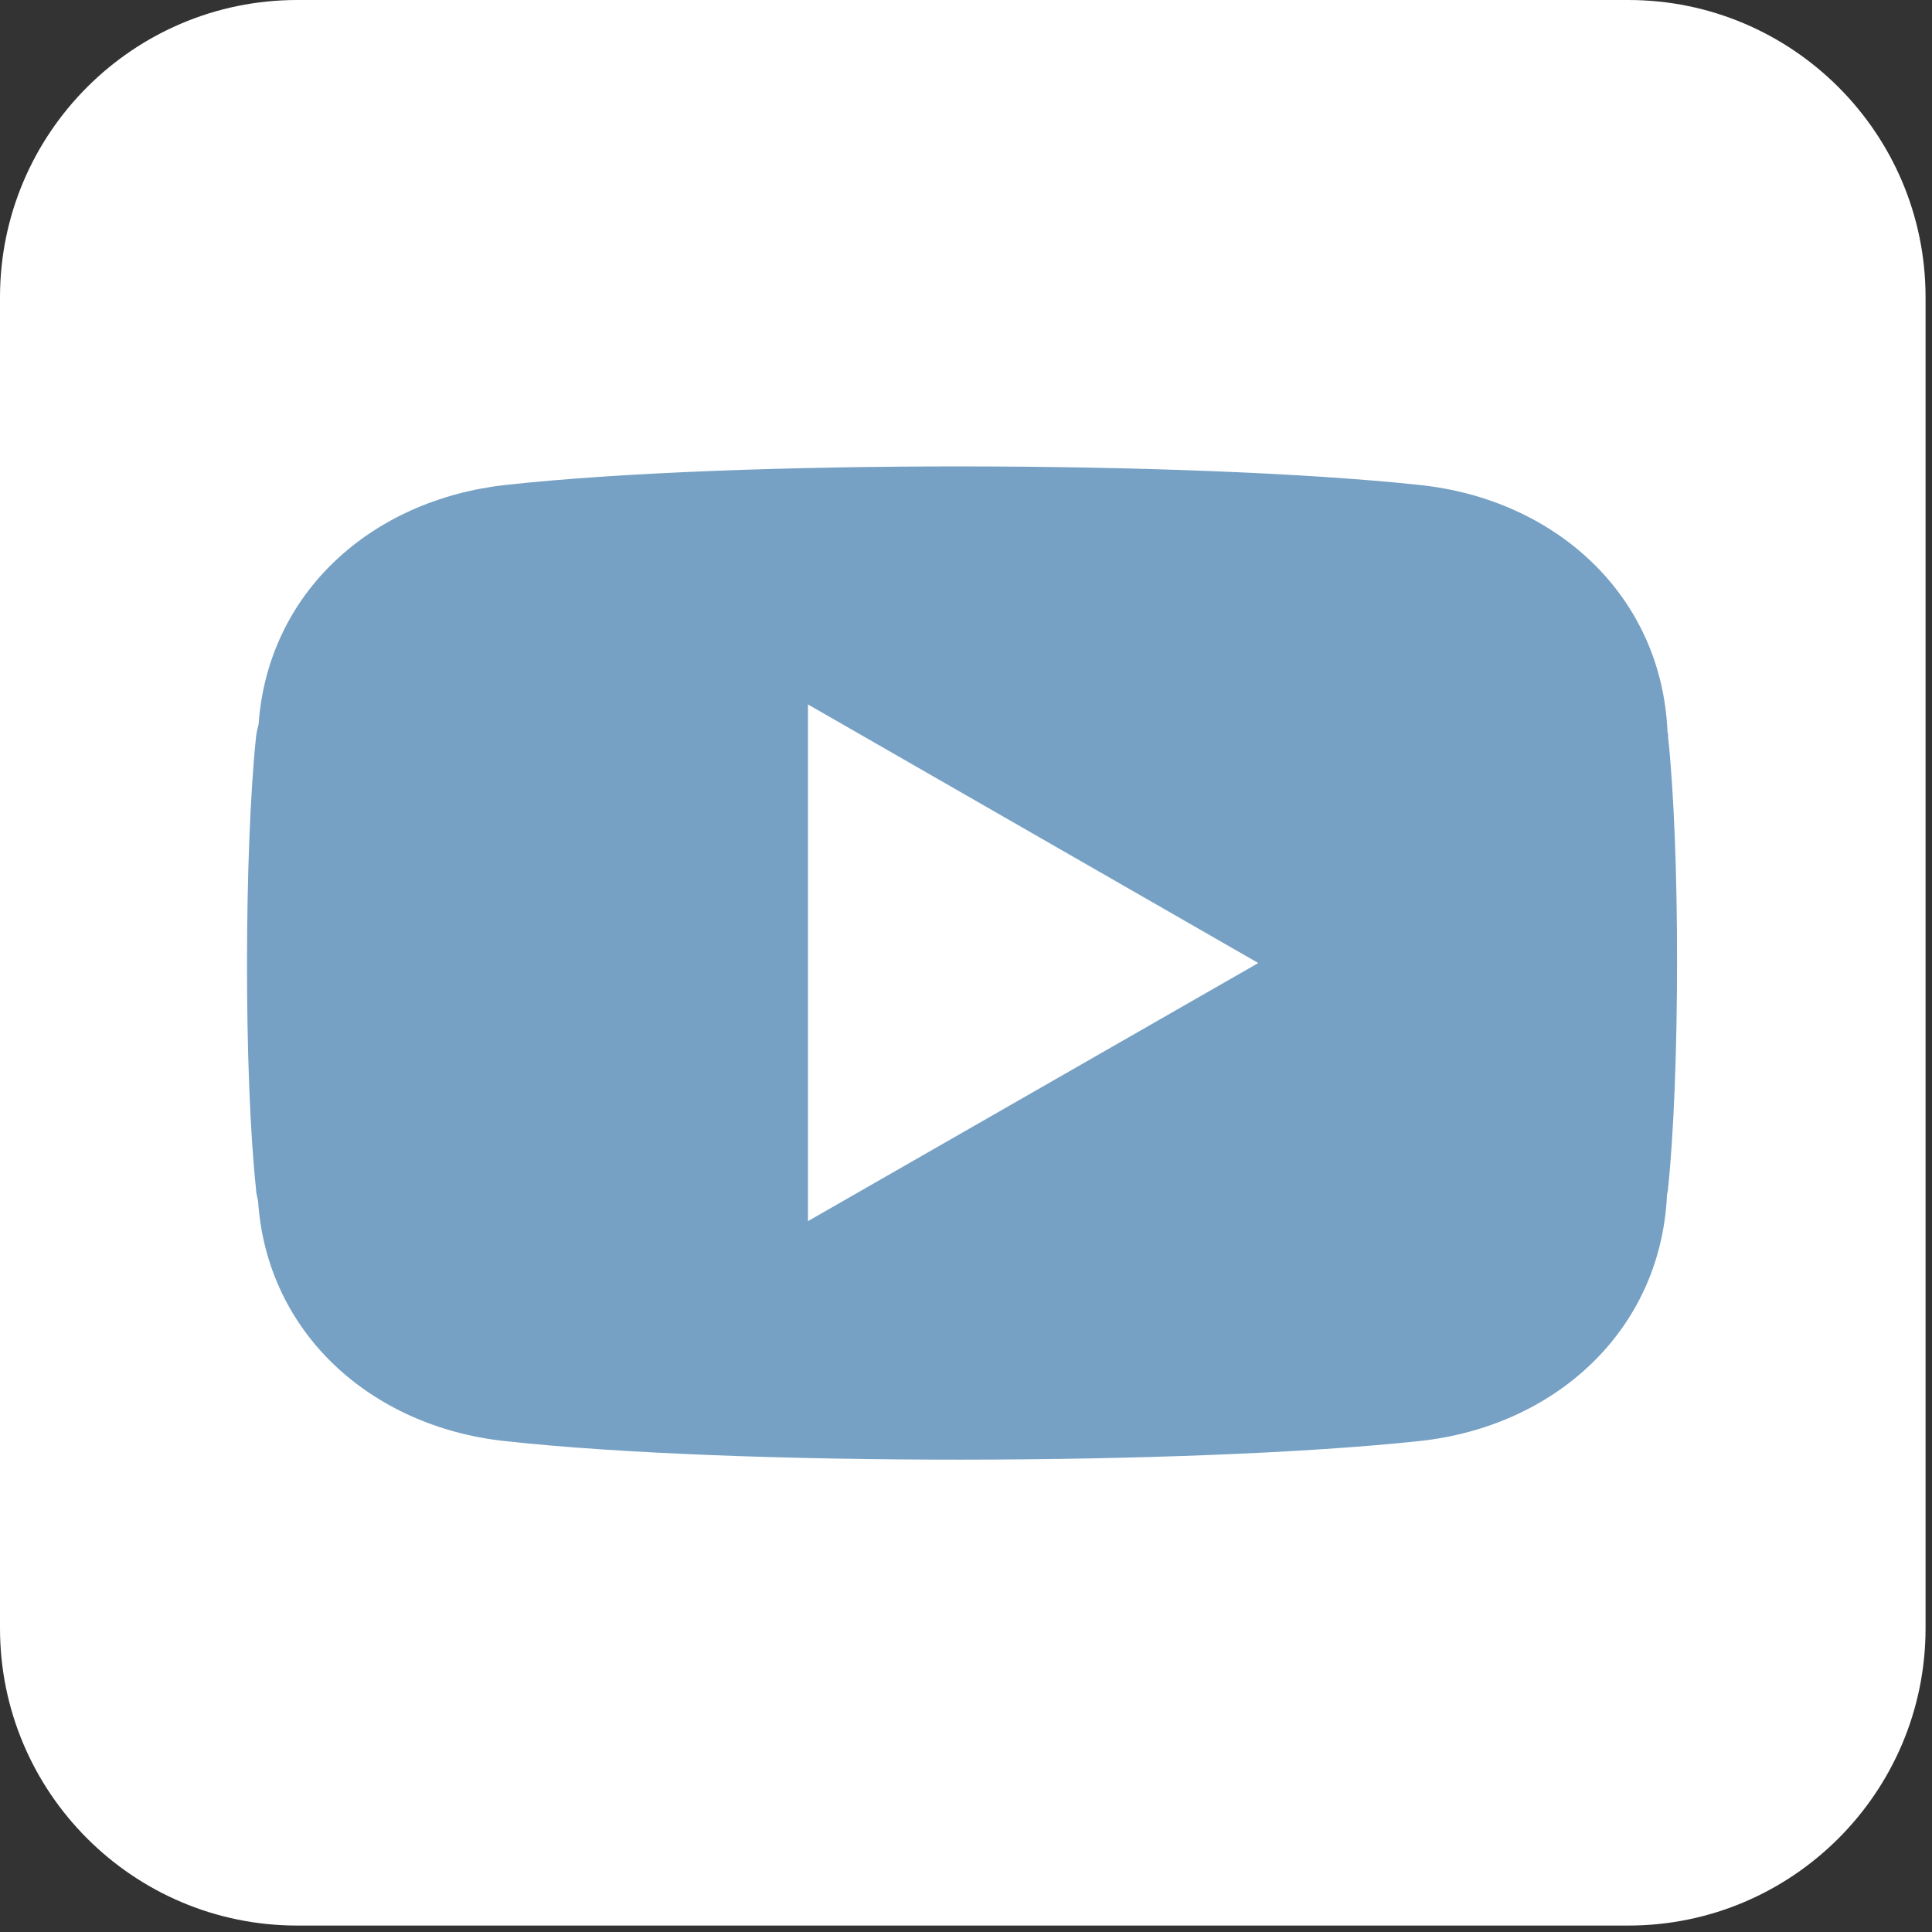
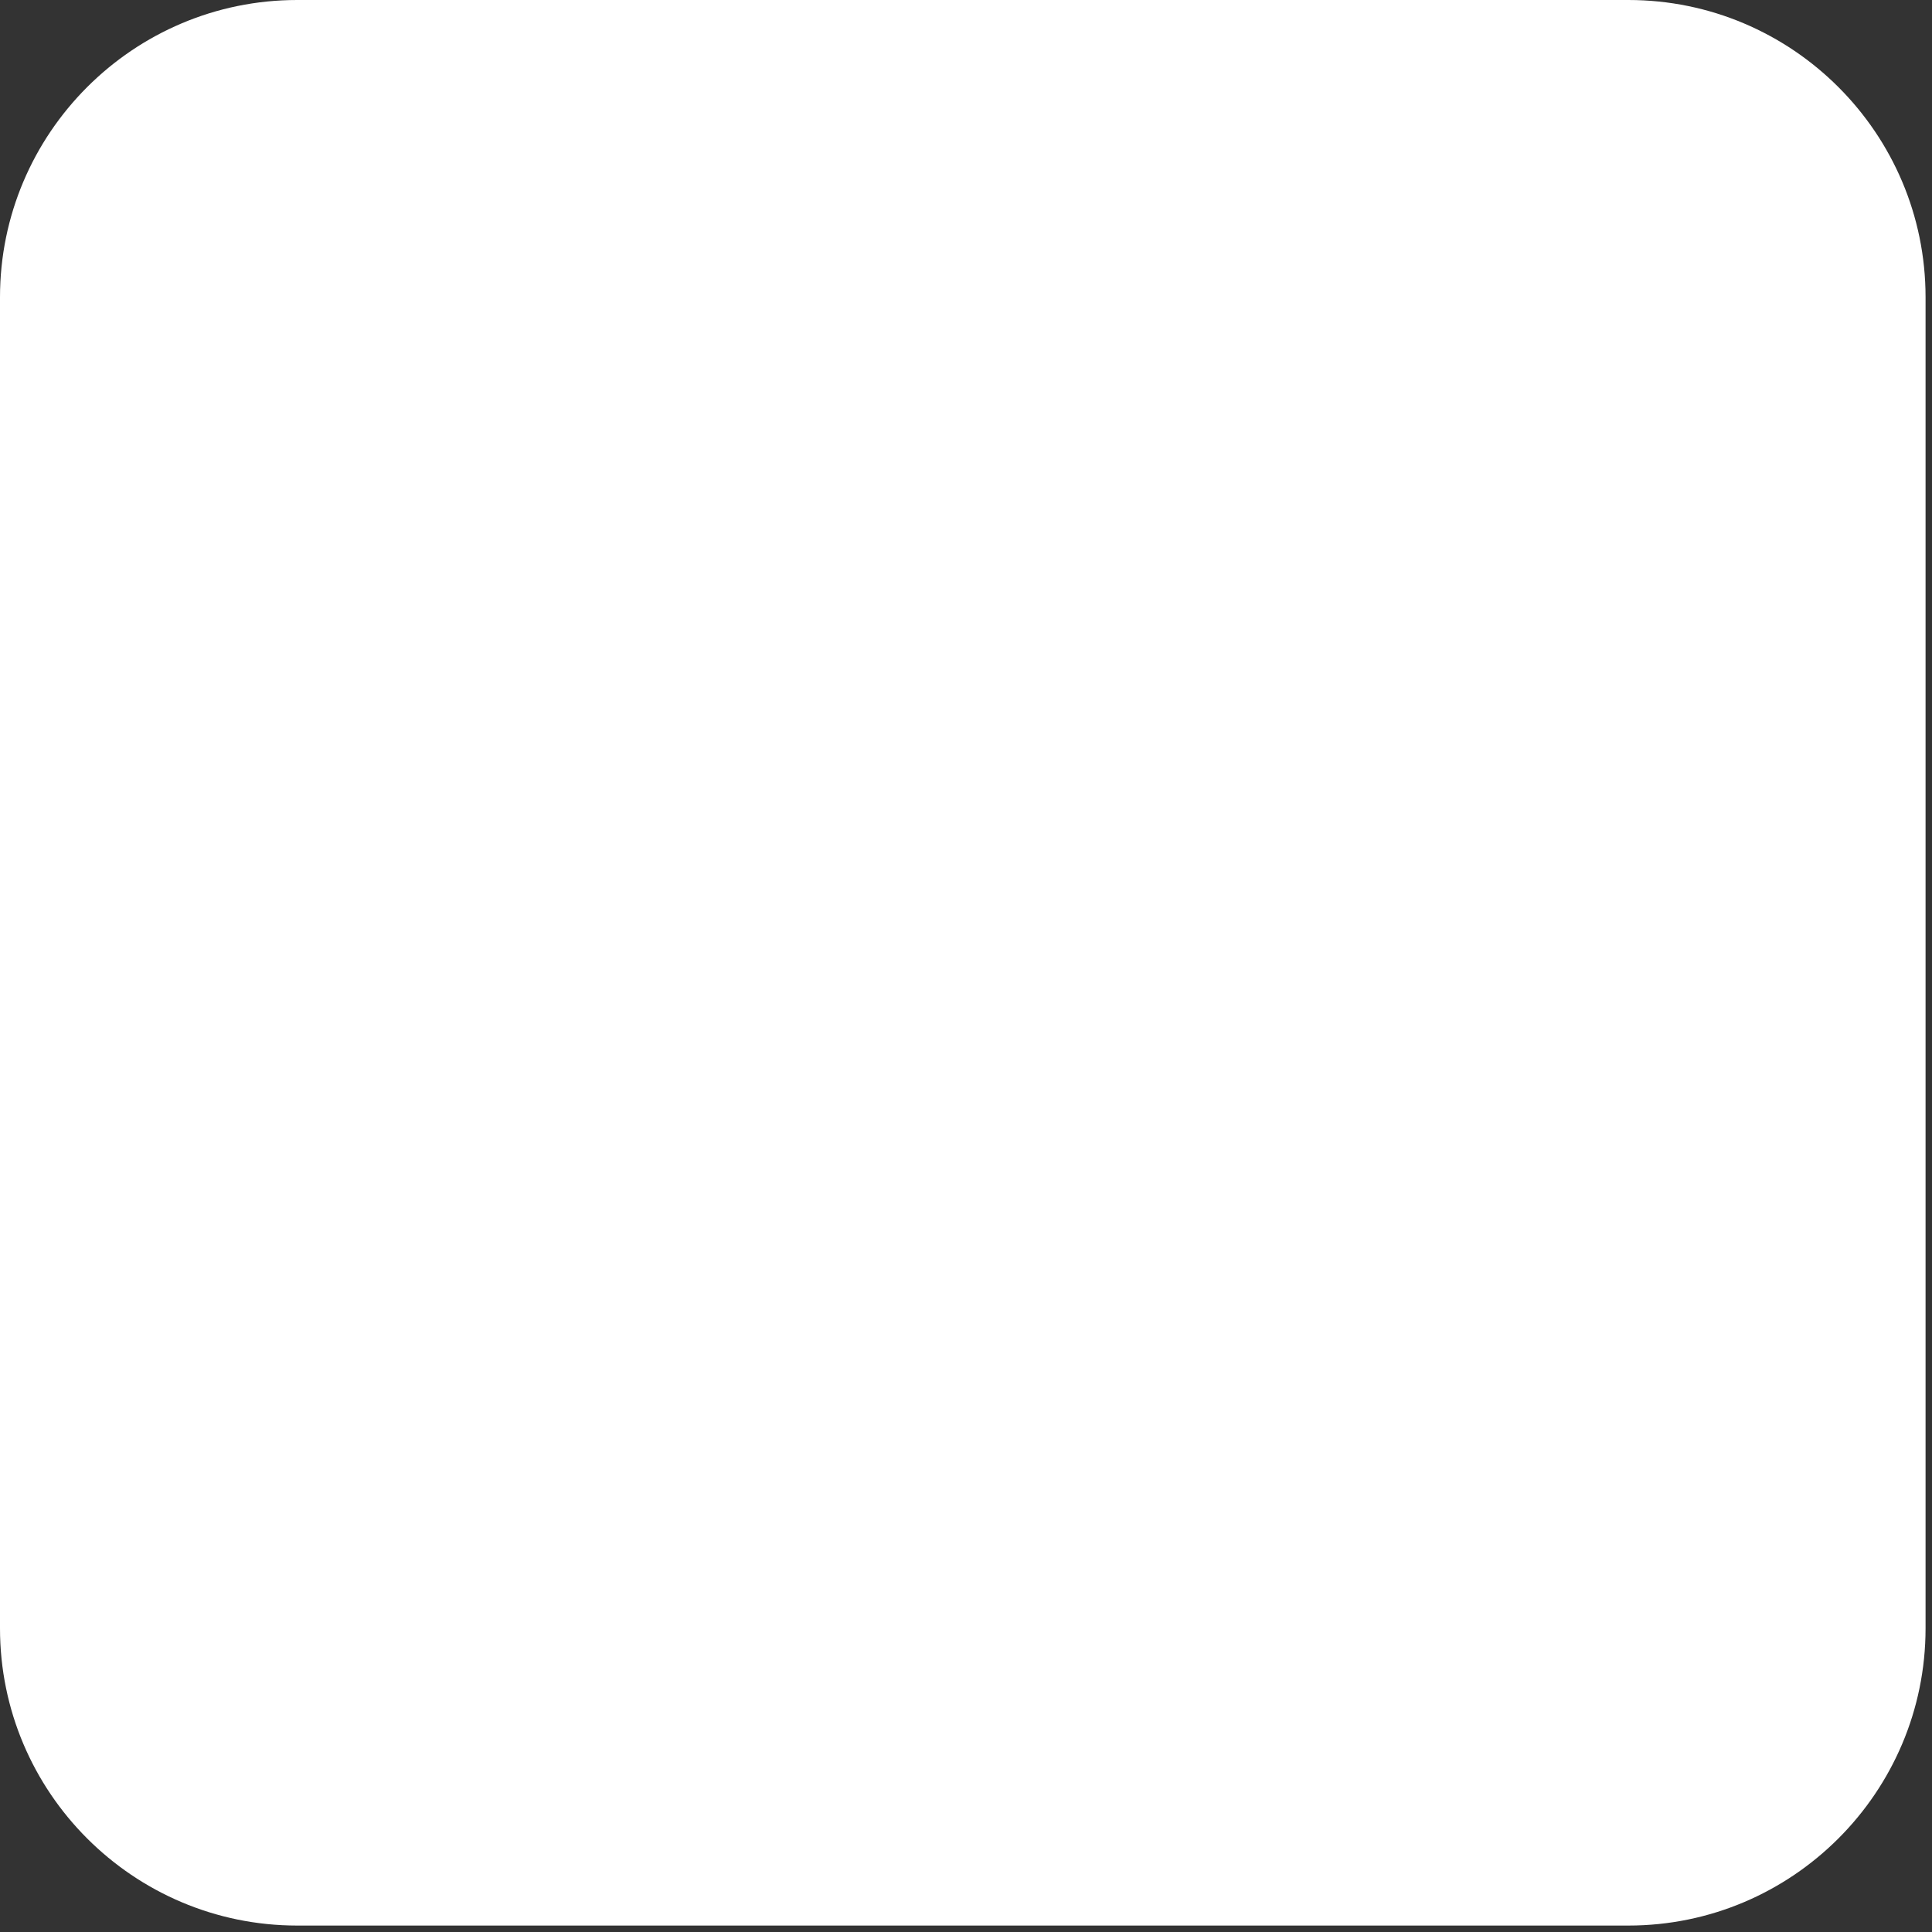
<svg xmlns="http://www.w3.org/2000/svg" width="39" height="39" viewBox="0 0 39 39" fill="none">
  <rect x="0" y="0" width="39" height="39" fill="#333333" stroke="none" />
  <path d="M32.87 0H6C2.69 0 0 2.69 0 6V32.87C0 36.18 2.69 38.87 6 38.87H32.87C36.18 38.87 38.87 36.18 38.87 32.87V6C38.87 2.69 36.18 0 32.87 0Z" fill="white" />
-   <path fill-rule="evenodd" clip-rule="evenodd" d="M33.68 14.86C33.68 14.86 33.66 14.79 33.66 14.75C33.53 12.01 31.4 10.08 28.66 9.79C24.06 9.3 14.85 9.28 10.2 9.79C7.51 10.09 5.41 11.95 5.22 14.62C5.2 14.7 5.18 14.78 5.17 14.86C4.93 17.14 4.92 21.71 5.17 24.02C5.17 24.1 5.2 24.18 5.21 24.25C5.39 26.92 7.5 28.8 10.19 29.09C14.83 29.6 24.05 29.58 28.65 29.09C31.38 28.8 33.52 26.87 33.65 24.13C33.65 24.09 33.67 24.05 33.67 24.01C33.91 21.73 33.92 17.16 33.67 14.85L33.68 14.86Z" fill="#76A1C4" />
-   <path fill-rule="evenodd" clip-rule="evenodd" d="M16.31 24.65V14.22L25.4 19.44L16.31 24.65Z" fill="white" />
</svg>